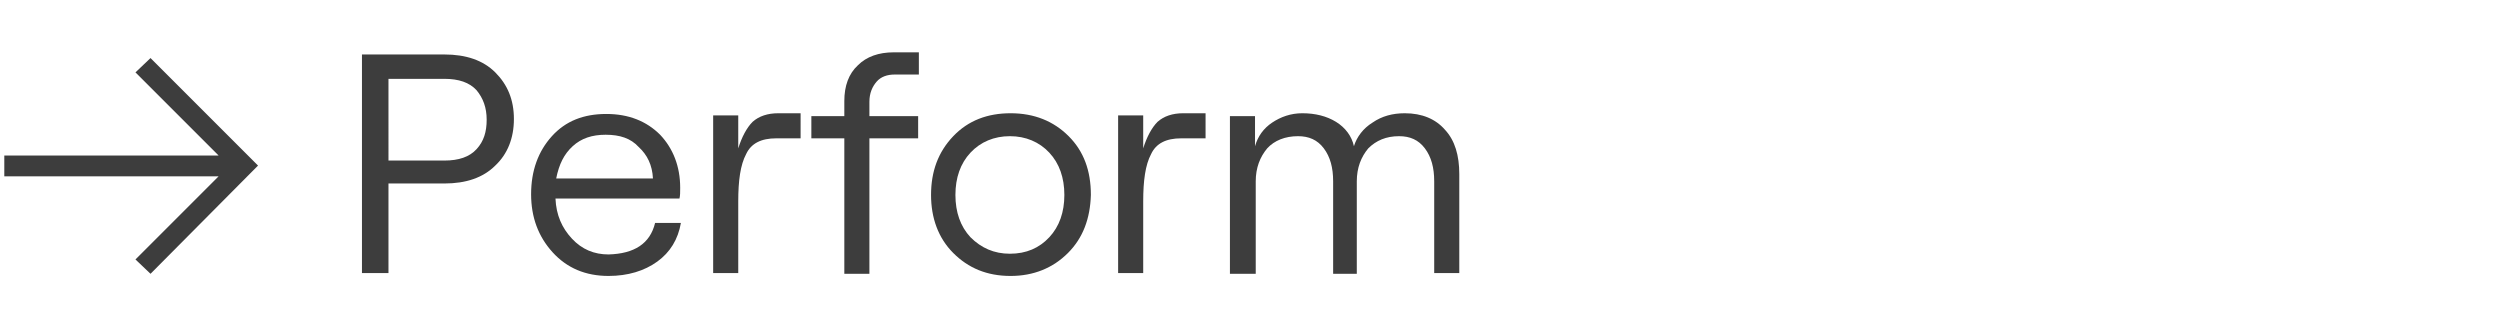
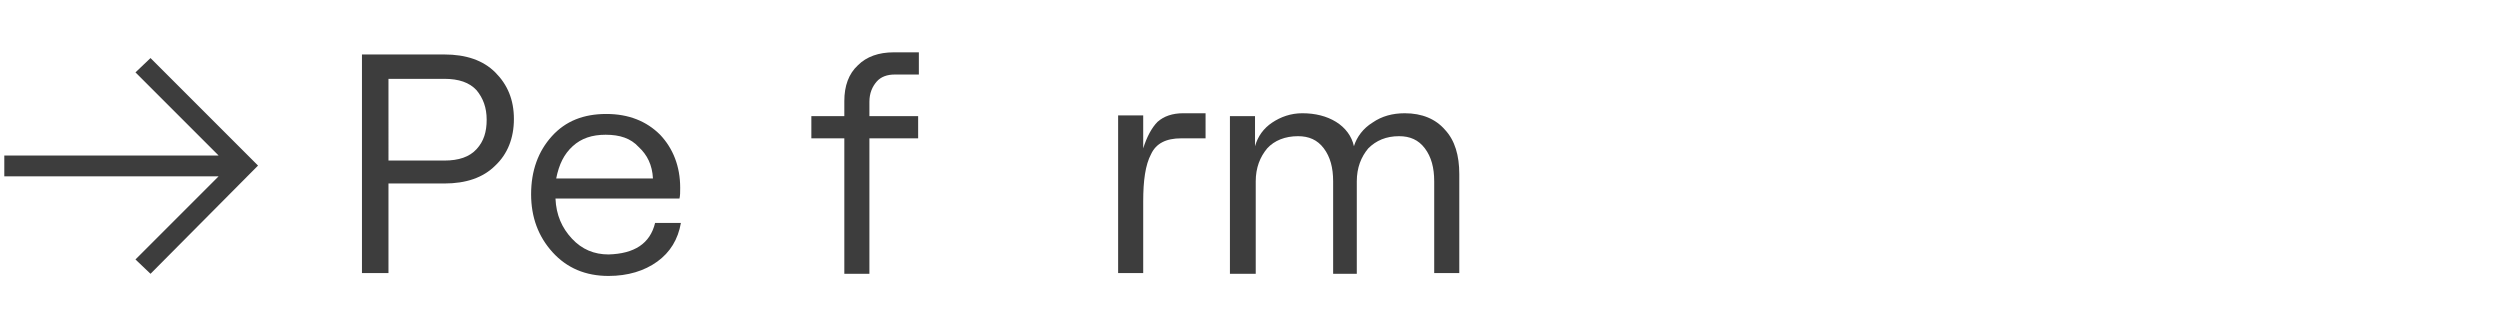
<svg xmlns="http://www.w3.org/2000/svg" version="1.1" id="Layer_1" x="0px" y="0px" viewBox="0 0 348.8 45" style="enable-background:new 0 0 348.8 45;" xml:space="preserve">
  <style type="text/css">
	.st0{fill:#3D3D3D;}
</style>
  <polygon class="st0" points="18.9,10.1 30.5,21.7 0.6,21.7 0.6,24.6 30.5,24.6 18.9,36.2 21,38.2 36,23.1 21,8.1 " />
  <g>
    <path class="st0" d="M50.5,38.2V7.6H62c3,0,5.4,0.8,7.1,2.5c1.7,1.7,2.6,3.8,2.6,6.5s-0.9,4.9-2.6,6.5c-1.7,1.7-4.1,2.5-7.1,2.5   h-7.8v12.5H50.5z M54.2,22.4H62c2,0,3.5-0.5,4.5-1.6c1-1.1,1.4-2.4,1.4-4.1s-0.5-3-1.4-4.1c-1-1.1-2.5-1.6-4.5-1.6h-7.8V22.4z" />
    <path class="st0" d="M91.4,31.1H95c-0.4,2.3-1.5,4.1-3.3,5.4c-1.8,1.3-4.1,2-6.8,2c-3.2,0-5.8-1.1-7.8-3.3c-2-2.2-3-4.9-3-8.1   c0-3.3,1-6,2.9-8.1c1.9-2.1,4.4-3.1,7.6-3.1c3.1,0,5.6,1,7.5,2.9c1.8,1.9,2.8,4.4,2.8,7.4c0,0.6,0,1.1-0.1,1.5H77.5   c0.1,2.3,0.9,4.1,2.3,5.6c1.4,1.5,3.1,2.2,5.1,2.2C88.5,35.4,90.7,34,91.4,31.1z M84.5,18.8c-1.9,0-3.4,0.5-4.6,1.6   s-1.9,2.5-2.3,4.5h13.5c-0.1-1.9-0.8-3.3-2-4.4C88,19.3,86.5,18.8,84.5,18.8z" />
-     <path class="st0" d="M111.7,19.3h-3.4c-2.1,0-3.5,0.7-4.2,2.2c-0.8,1.5-1.1,3.7-1.1,6.6v10h-3.5v-22h3.5v4.6c0.5-1.6,1.2-2.9,2-3.7   c0.9-0.8,2.1-1.2,3.6-1.2h3.1V19.3z" />
    <path class="st0" d="M117.8,38.2V19.3h-4.6v-3.1h4.6v-2.1c0-2.1,0.6-3.8,1.9-5c1.2-1.2,2.9-1.8,5-1.8h3.5v3.1h-3.4   c-1,0-1.9,0.3-2.5,1c-0.6,0.7-1,1.6-1,2.8v2h6.8v3.1h-6.8v18.9H117.8z" />
-     <path class="st0" d="M149,35.3c-2.1,2.1-4.8,3.2-8,3.2c-3.3,0-5.9-1.1-8-3.2c-2.1-2.1-3.1-4.9-3.1-8.1c0-3.3,1-6,3.1-8.2   s4.8-3.2,8-3.2c3.3,0,6,1.1,8.1,3.2c2.1,2.1,3.1,4.8,3.1,8.2C152.1,30.5,151.1,33.2,149,35.3z M140.9,35.4c2.3,0,4.1-0.8,5.5-2.3   c1.4-1.5,2.1-3.5,2.1-5.9s-0.7-4.4-2.1-5.9c-1.4-1.5-3.3-2.3-5.5-2.3c-2.2,0-4.1,0.8-5.5,2.3c-1.4,1.5-2.1,3.5-2.1,5.9   s0.7,4.4,2.1,5.9C136.9,34.6,138.7,35.4,140.9,35.4z" />
    <path class="st0" d="M168.2,19.3h-3.4c-2.1,0-3.5,0.7-4.2,2.2c-0.8,1.5-1.1,3.7-1.1,6.6v10H156v-22h3.5v4.6c0.5-1.6,1.2-2.9,2-3.7   c0.9-0.8,2.1-1.2,3.6-1.2h3.1V19.3z" />
-     <path class="st0" d="M171.6,38.2v-22h3.5v4.2c0.4-1.4,1.2-2.5,2.4-3.3c1.2-0.8,2.6-1.3,4.2-1.3c1.8,0,3.4,0.4,4.7,1.2   c1.3,0.8,2.2,2,2.5,3.4c0.4-1.3,1.3-2.5,2.6-3.3c1.3-0.9,2.8-1.3,4.5-1.3c2.4,0,4.3,0.8,5.6,2.3c1.4,1.5,2,3.6,2,6.2v13.8h-3.5   V25.3c0-1.9-0.4-3.4-1.3-4.6c-0.9-1.2-2.1-1.7-3.6-1.7c-1.8,0-3.2,0.6-4.3,1.7c-1,1.2-1.6,2.7-1.6,4.6v12.9H186V25.3   c0-1.9-0.4-3.4-1.3-4.6c-0.9-1.2-2.1-1.7-3.6-1.7c-1.8,0-3.3,0.6-4.3,1.7c-1,1.2-1.6,2.7-1.6,4.6v12.9H171.6z" />
+     <path class="st0" d="M171.6,38.2v-22h3.5v4.2c0.4-1.4,1.2-2.5,2.4-3.3c1.2-0.8,2.6-1.3,4.2-1.3c1.8,0,3.4,0.4,4.7,1.2   c1.3,0.8,2.2,2,2.5,3.4c0.4-1.3,1.3-2.5,2.6-3.3c1.3-0.9,2.8-1.3,4.5-1.3c2.4,0,4.3,0.8,5.6,2.3c1.4,1.5,2,3.6,2,6.2v13.8h-3.5   V25.3c0-1.9-0.4-3.4-1.3-4.6c-0.9-1.2-2.1-1.7-3.6-1.7c-1.8,0-3.2,0.6-4.3,1.7c-1,1.2-1.6,2.7-1.6,4.6v12.9H186V25.3   c0-1.9-0.4-3.4-1.3-4.6c-0.9-1.2-2.1-1.7-3.6-1.7c-1.8,0-3.3,0.6-4.3,1.7c-1,1.2-1.6,2.7-1.6,4.6v12.9z" />
  </g>
</svg>